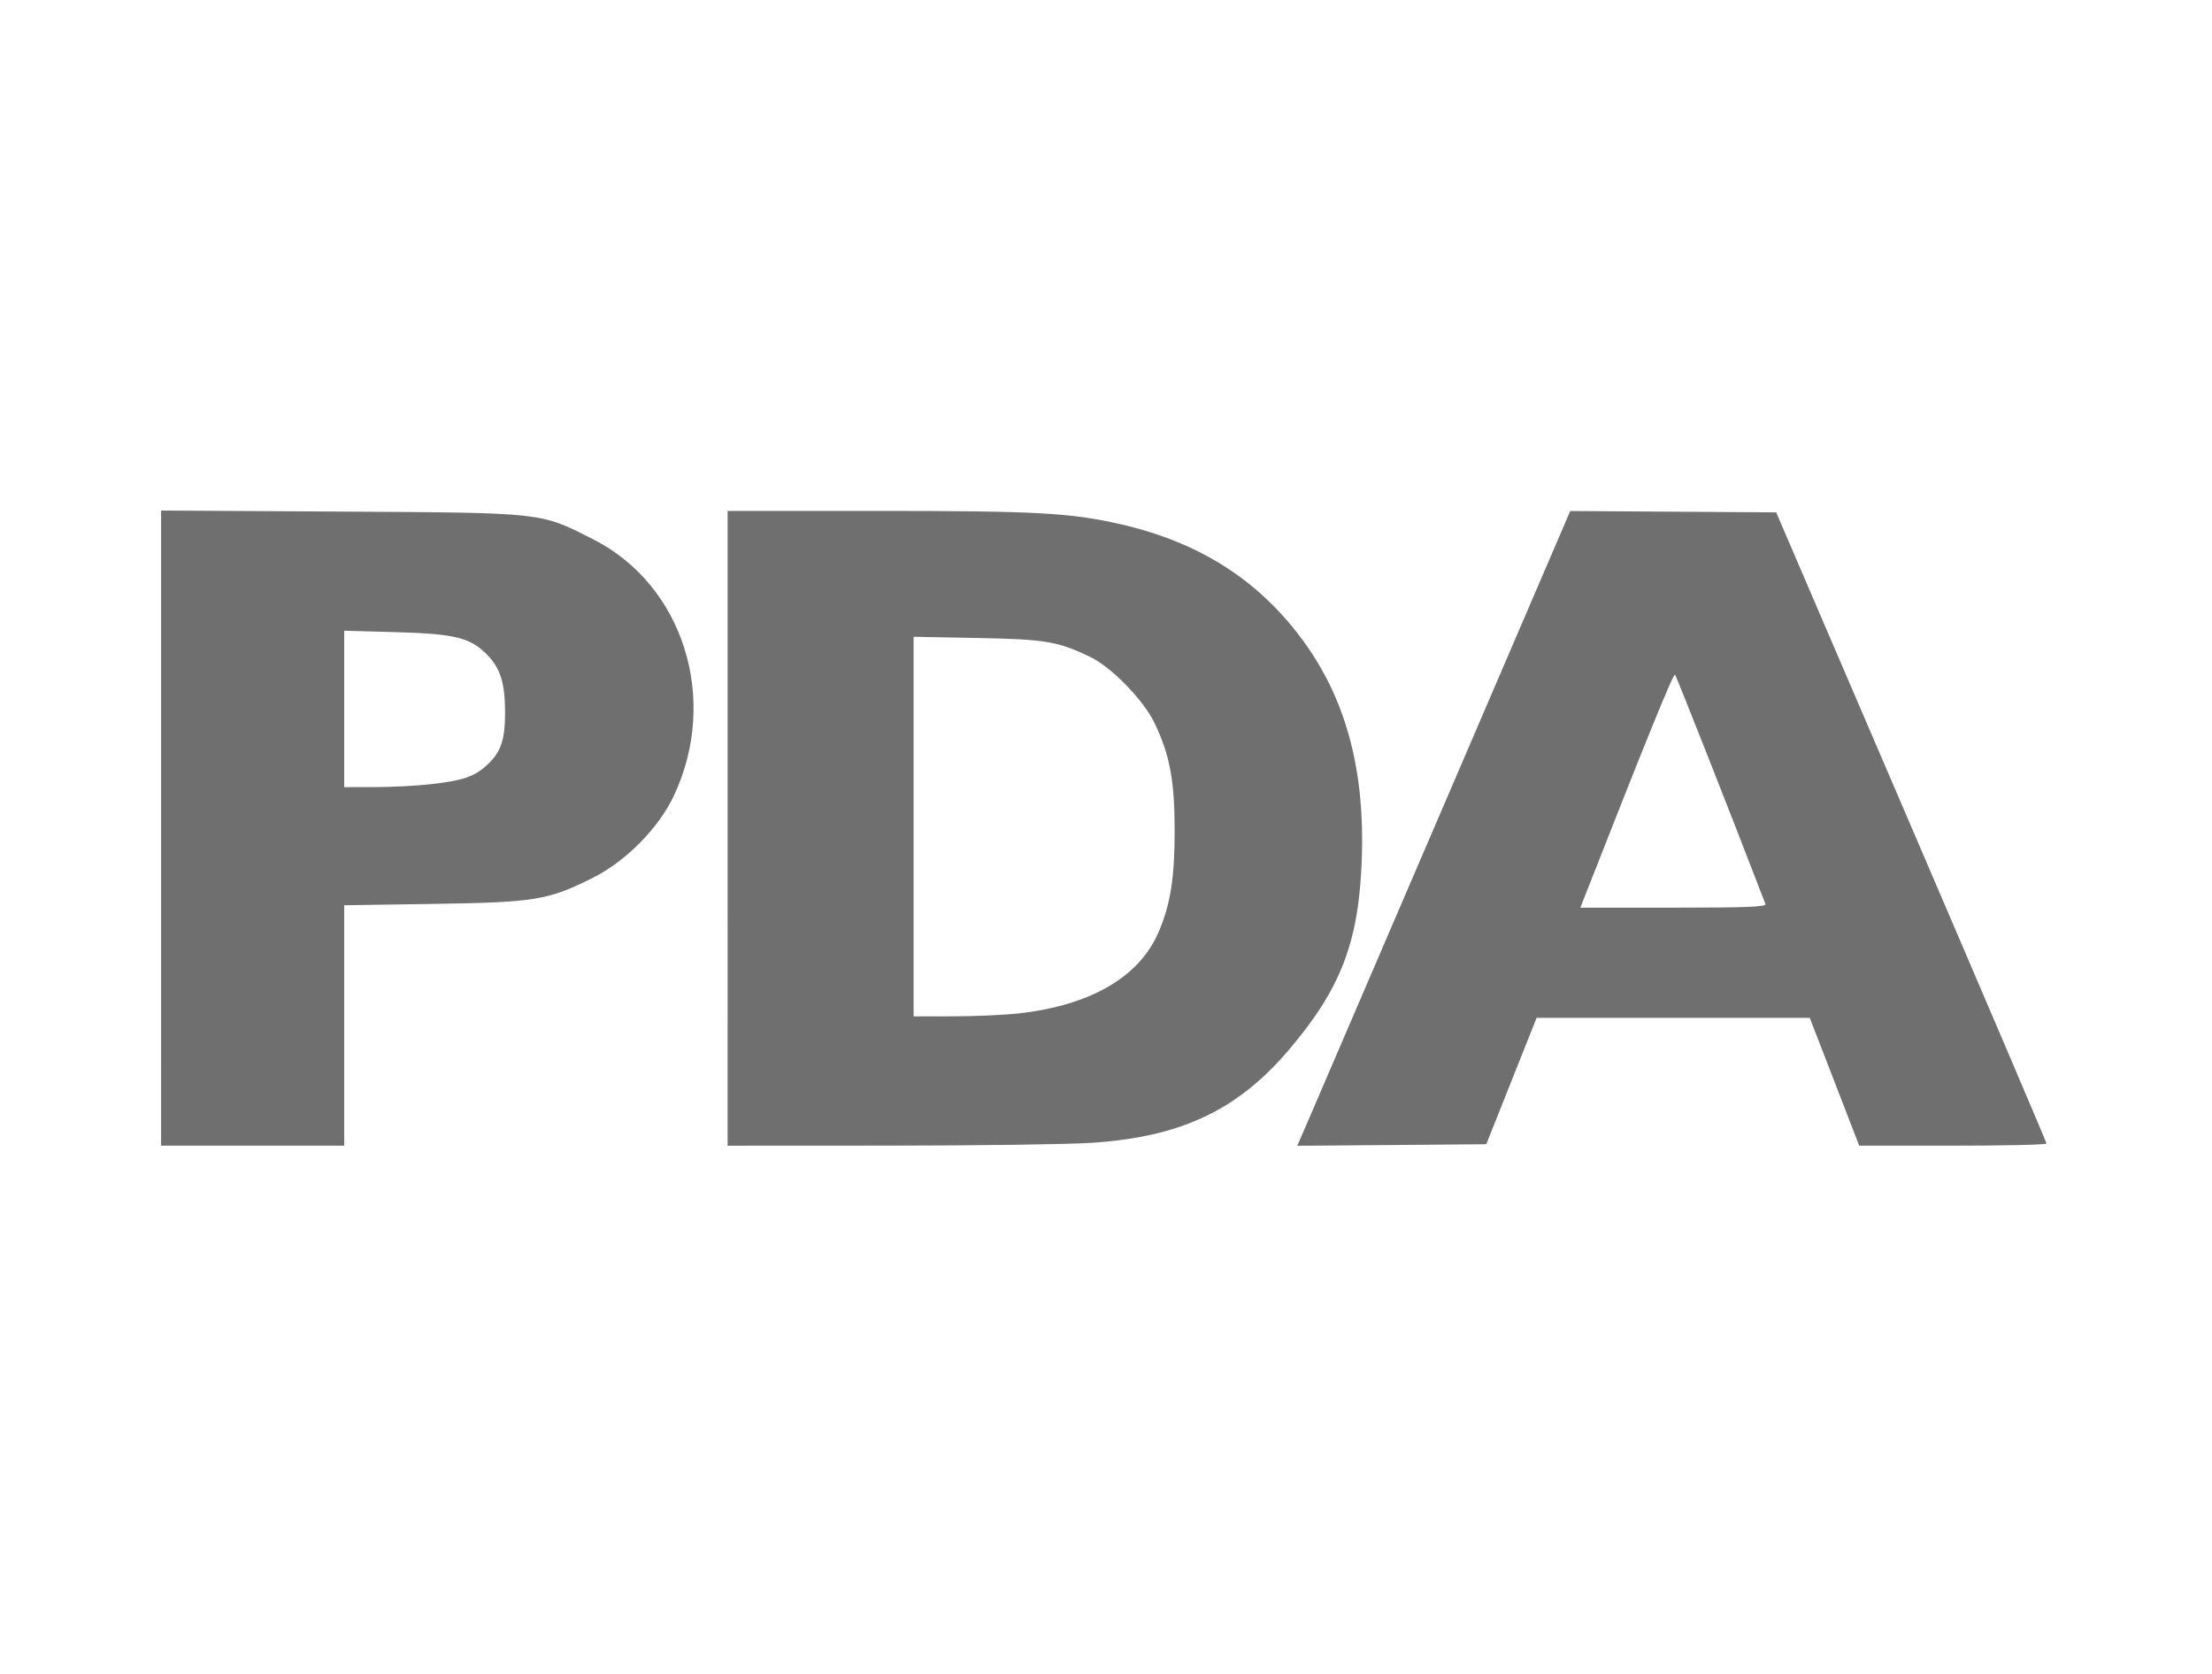
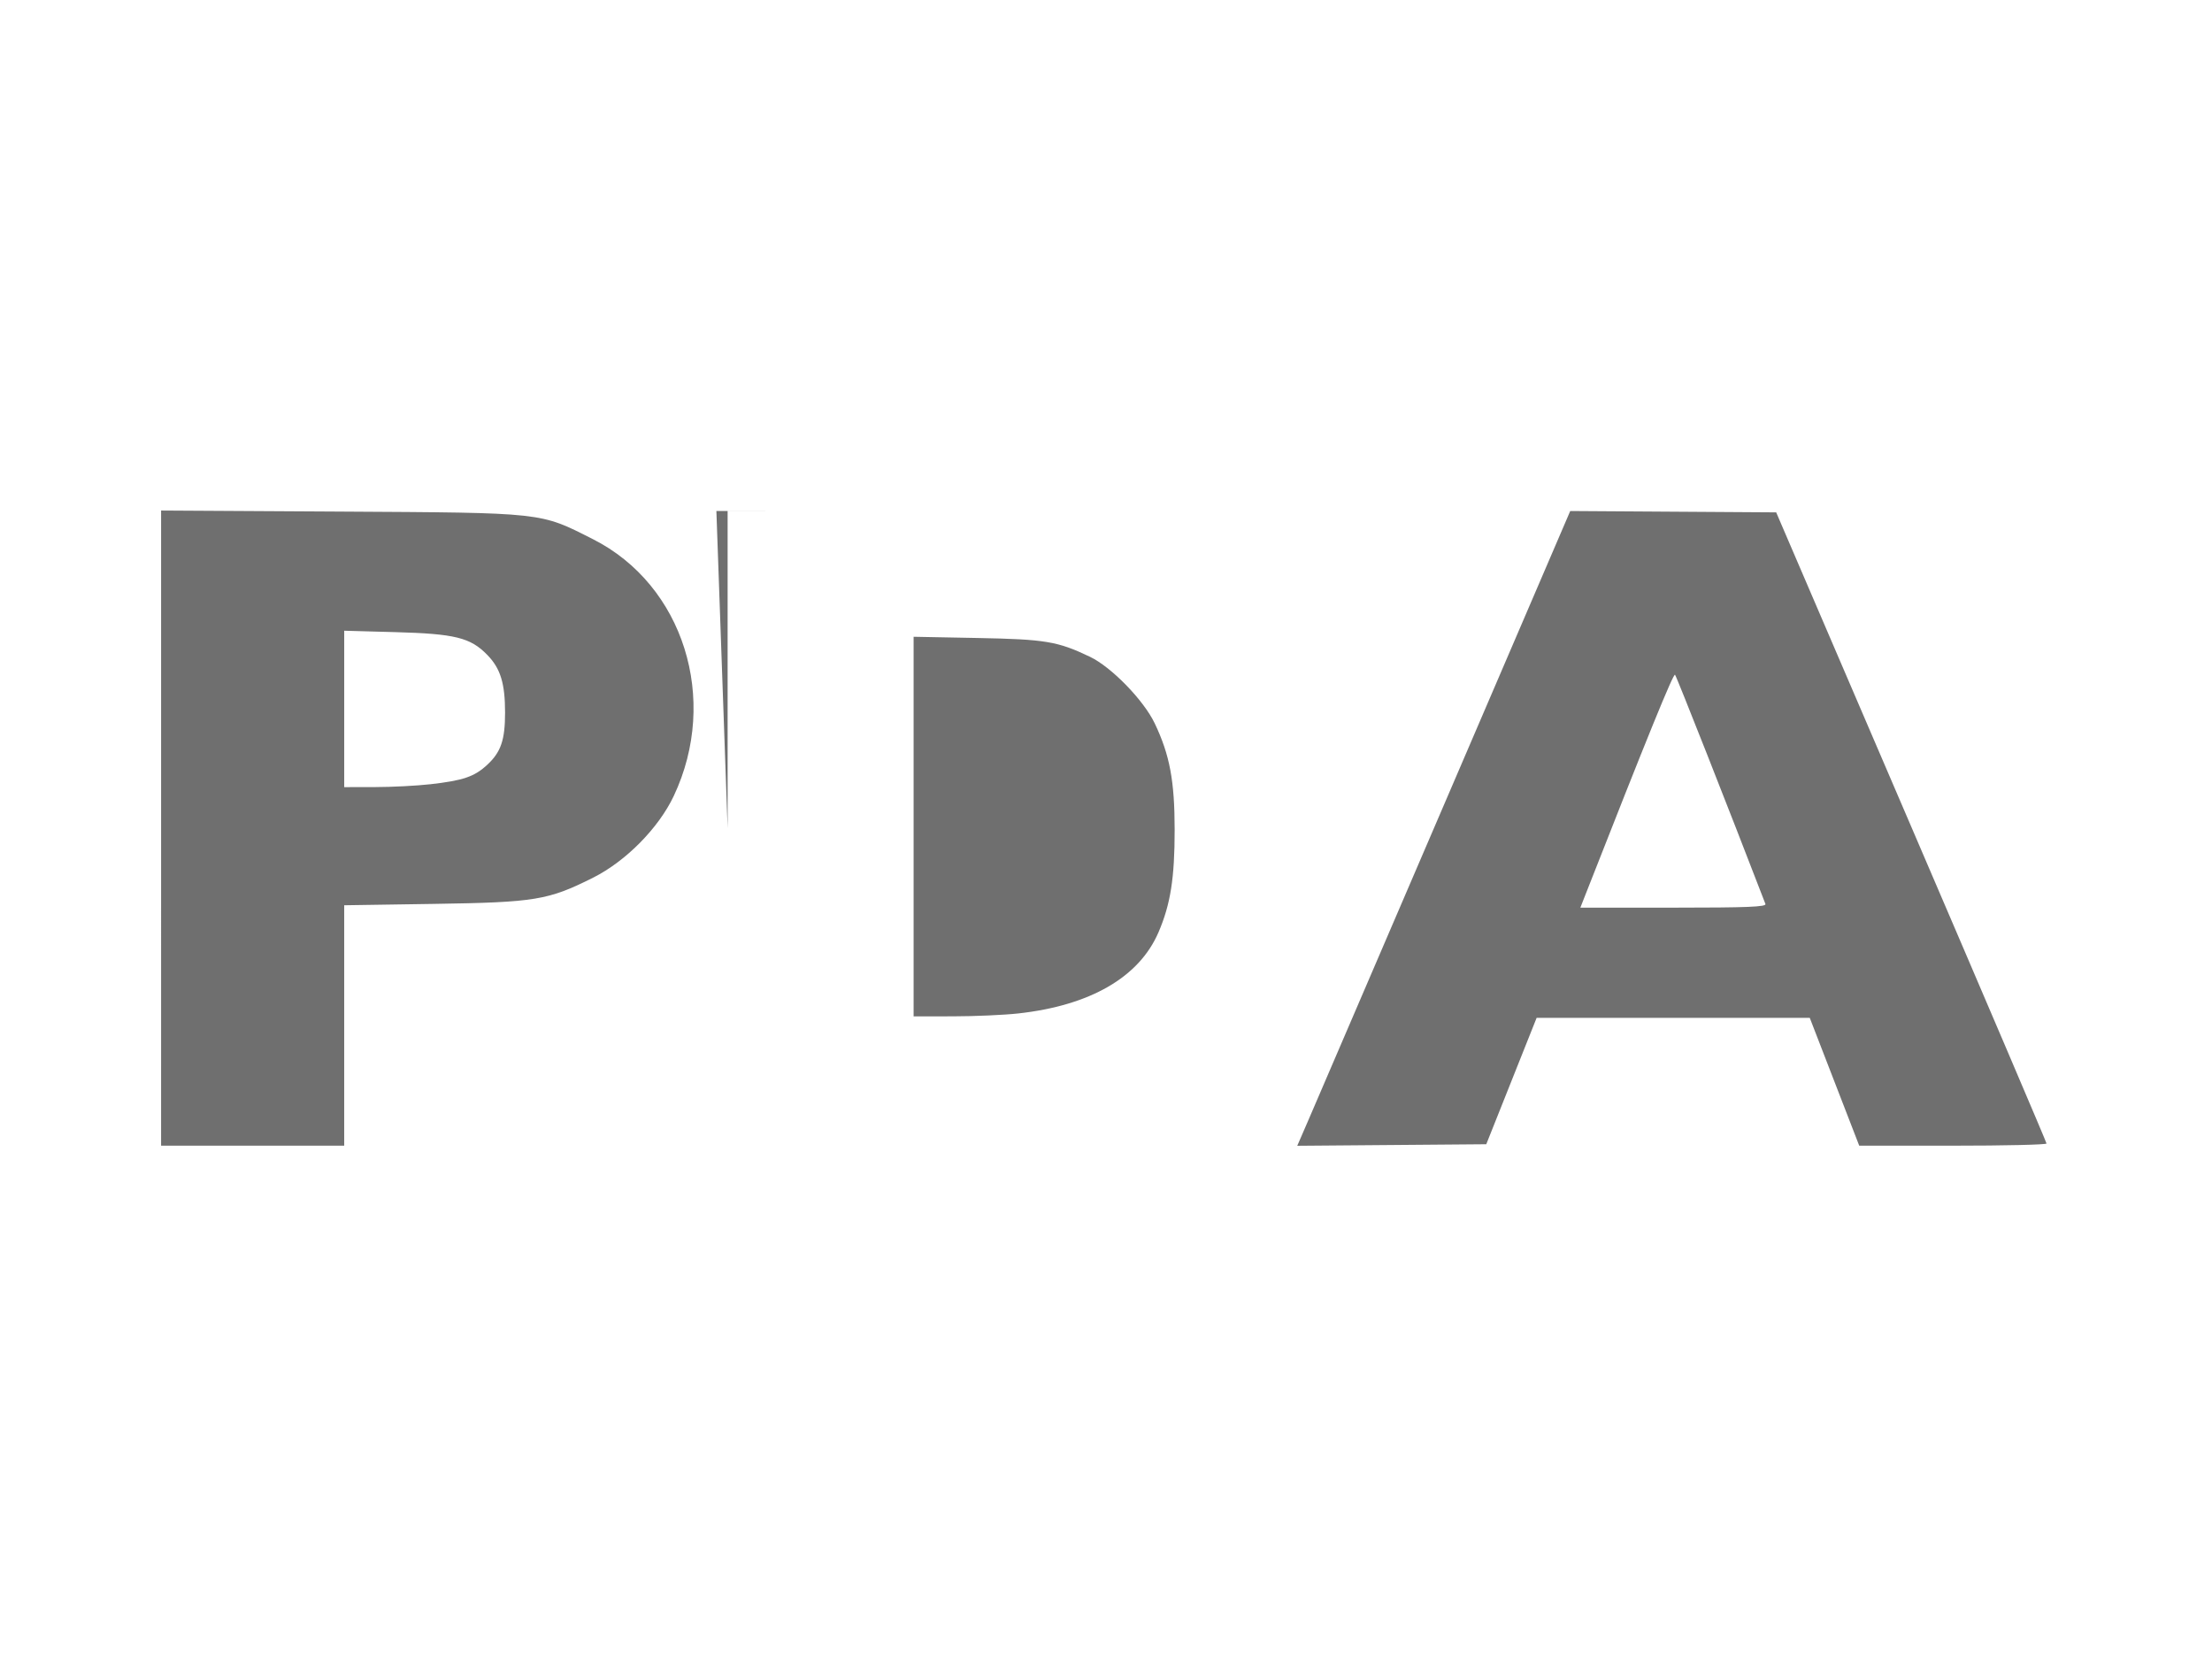
<svg xmlns="http://www.w3.org/2000/svg" id="Livello_1" data-name="Livello 1" viewBox="0 0 198.13 149.925" version="1.1" width="198.13" height="149.925">
  <defs id="defs1">
    <style id="style1">.cls-1{fill:#6d6d6d;}</style>
  </defs>
-   <path style="fill:#6f6f6f;fill-opacity:1;stroke-width:0.171" d="m 14.43,74.177 v -28.447 l 16.081,0.094 c 18.329,0.108 17.814,0.051 22.606,2.475 8.1,4.097 11.321,14.337 7.232,22.998 -1.357,2.874 -4.29,5.846 -7.222,7.317 -4.03,2.023 -5.186,2.213 -14.287,2.351 l -8.009,0.122 v 10.768 10.768 h -8.201 -8.201 z m 24.09,-3.927 c 2.984,-0.34 3.971,-0.677 5.129,-1.752 1.219,-1.131 1.591,-2.223 1.59,-4.665 -8.29e-4,-2.632 -0.408,-3.955 -1.593,-5.172 -1.512,-1.553 -2.886,-1.892 -8.266,-2.04 l -4.549,-0.125 v 7.005 7.005 l 2.755,-0.005 c 1.515,-0.002 3.735,-0.116 4.933,-0.253 z m 26.653,3.943 V 45.763 h 13.41 c 14.195,0 17.294,0.169 21.758,1.185 7.226,1.645 12.667,5.18 16.648,10.817 3.626,5.134 5.251,11.337 4.993,19.061 -0.252,7.537 -1.861,11.746 -6.616,17.304 -4.578,5.351 -9.66,7.725 -17.646,8.24 -2.044,0.132 -10.203,0.243 -18.132,0.247 l -14.416,0.007 z m 26.012,16.586 c 6.46,-0.708 10.847,-3.243 12.581,-7.27 1.079,-2.506 1.45,-4.859 1.448,-9.185 -0.002,-4.375 -0.435,-6.691 -1.778,-9.516 -0.992,-2.085 -3.881,-5.058 -5.81,-5.979 -2.905,-1.387 -3.979,-1.566 -10.092,-1.683 l -5.702,-0.109 V 74.04 91.041 l 3.524,-0.005 c 1.938,-0.002 4.562,-0.118 5.83,-0.257 z m 26.011,9.545 c 0.55,-1.269 6.051,-14.062 12.225,-28.429 l 11.225,-26.122 9.224,0.06 9.224,0.06 12.103,28.168 c 6.657,15.492 12.107,28.256 12.111,28.365 0.004,0.109 -3.769,0.196 -8.385,0.195 l -8.393,-0.003 -2.214,-5.723 -2.214,-5.723 h -12.233 -12.233 l -2.255,5.66 -2.255,5.66 -8.465,0.069 -8.465,0.069 z m 40.934,-19.352 c -3.248,-8.436 -7.961,-20.386 -8.096,-20.531 -0.149,-0.159 -2.473,5.547 -8.037,19.728 l -0.444,1.132 h 8.352 c 6.578,0 8.325,-0.07 8.225,-0.329 z" id="path1-0" />
+   <path style="fill:#6f6f6f;fill-opacity:1;stroke-width:0.171" d="m 14.43,74.177 v -28.447 l 16.081,0.094 c 18.329,0.108 17.814,0.051 22.606,2.475 8.1,4.097 11.321,14.337 7.232,22.998 -1.357,2.874 -4.29,5.846 -7.222,7.317 -4.03,2.023 -5.186,2.213 -14.287,2.351 l -8.009,0.122 v 10.768 10.768 h -8.201 -8.201 z m 24.09,-3.927 c 2.984,-0.34 3.971,-0.677 5.129,-1.752 1.219,-1.131 1.591,-2.223 1.59,-4.665 -8.29e-4,-2.632 -0.408,-3.955 -1.593,-5.172 -1.512,-1.553 -2.886,-1.892 -8.266,-2.04 l -4.549,-0.125 v 7.005 7.005 l 2.755,-0.005 c 1.515,-0.002 3.735,-0.116 4.933,-0.253 z m 26.653,3.943 V 45.763 h 13.41 l -14.416,0.007 z m 26.012,16.586 c 6.46,-0.708 10.847,-3.243 12.581,-7.27 1.079,-2.506 1.45,-4.859 1.448,-9.185 -0.002,-4.375 -0.435,-6.691 -1.778,-9.516 -0.992,-2.085 -3.881,-5.058 -5.81,-5.979 -2.905,-1.387 -3.979,-1.566 -10.092,-1.683 l -5.702,-0.109 V 74.04 91.041 l 3.524,-0.005 c 1.938,-0.002 4.562,-0.118 5.83,-0.257 z m 26.011,9.545 c 0.55,-1.269 6.051,-14.062 12.225,-28.429 l 11.225,-26.122 9.224,0.06 9.224,0.06 12.103,28.168 c 6.657,15.492 12.107,28.256 12.111,28.365 0.004,0.109 -3.769,0.196 -8.385,0.195 l -8.393,-0.003 -2.214,-5.723 -2.214,-5.723 h -12.233 -12.233 l -2.255,5.66 -2.255,5.66 -8.465,0.069 -8.465,0.069 z m 40.934,-19.352 c -3.248,-8.436 -7.961,-20.386 -8.096,-20.531 -0.149,-0.159 -2.473,5.547 -8.037,19.728 l -0.444,1.132 h 8.352 c 6.578,0 8.325,-0.07 8.225,-0.329 z" id="path1-0" />
</svg>